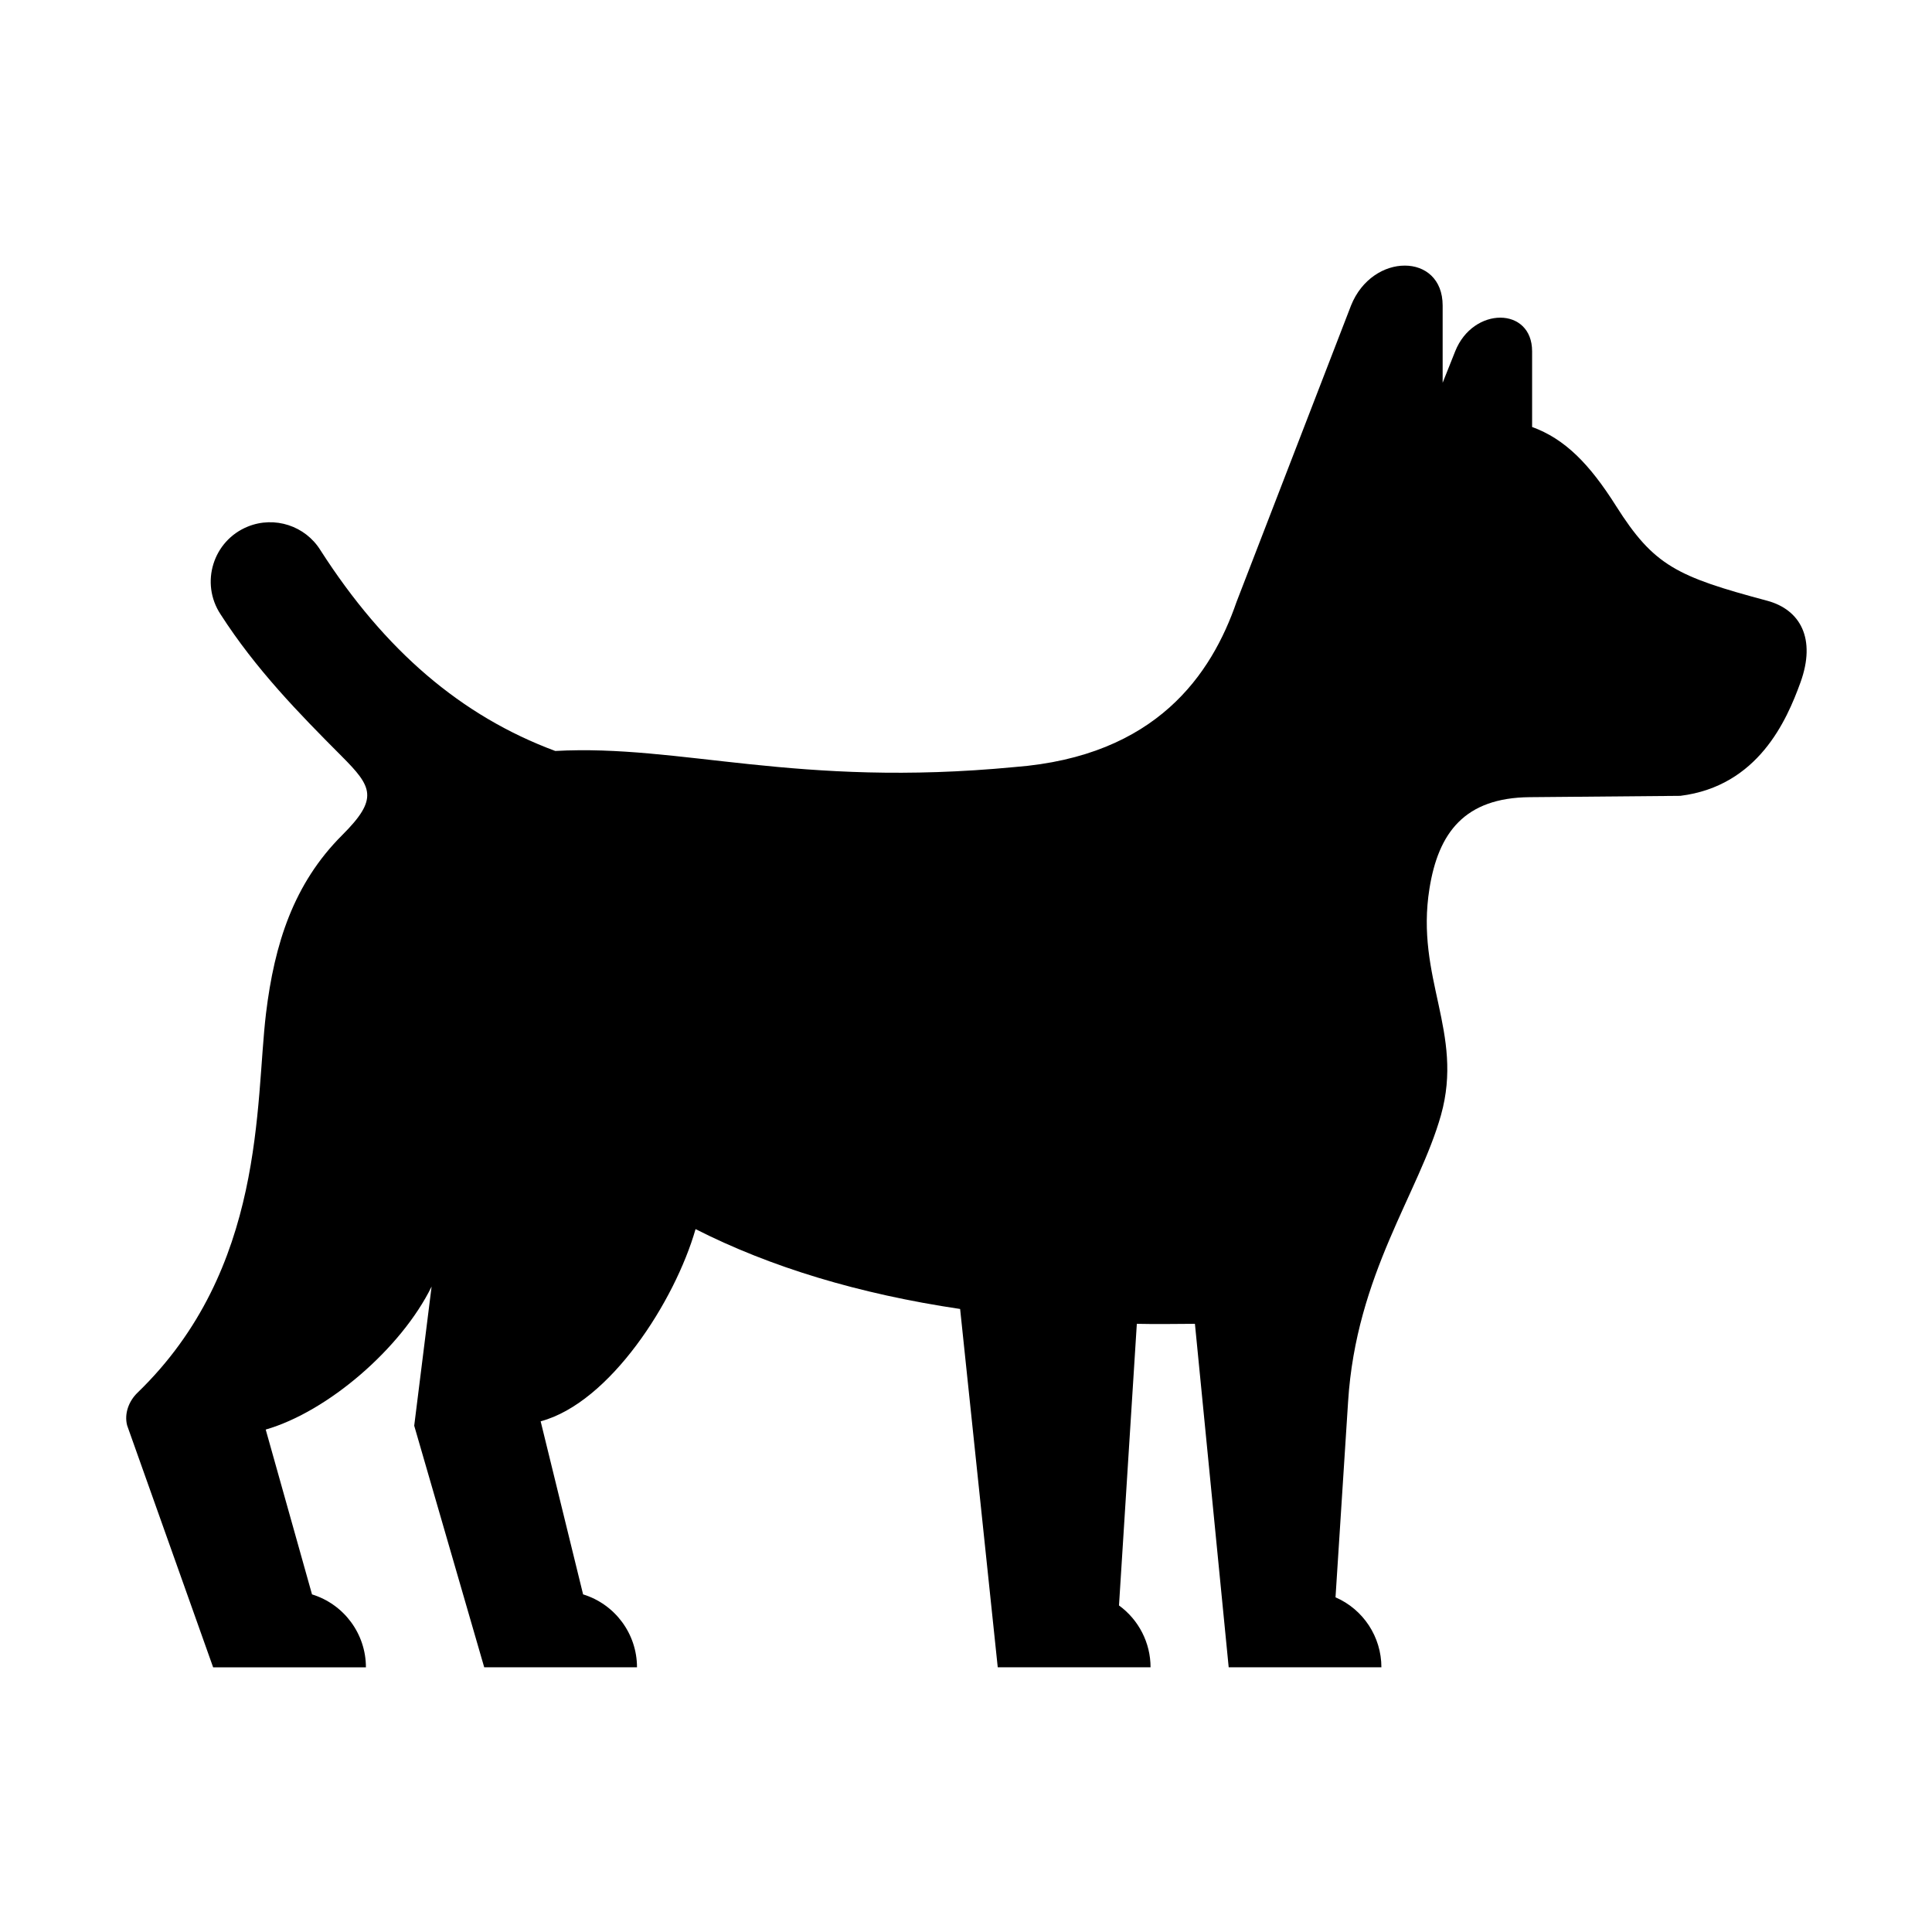
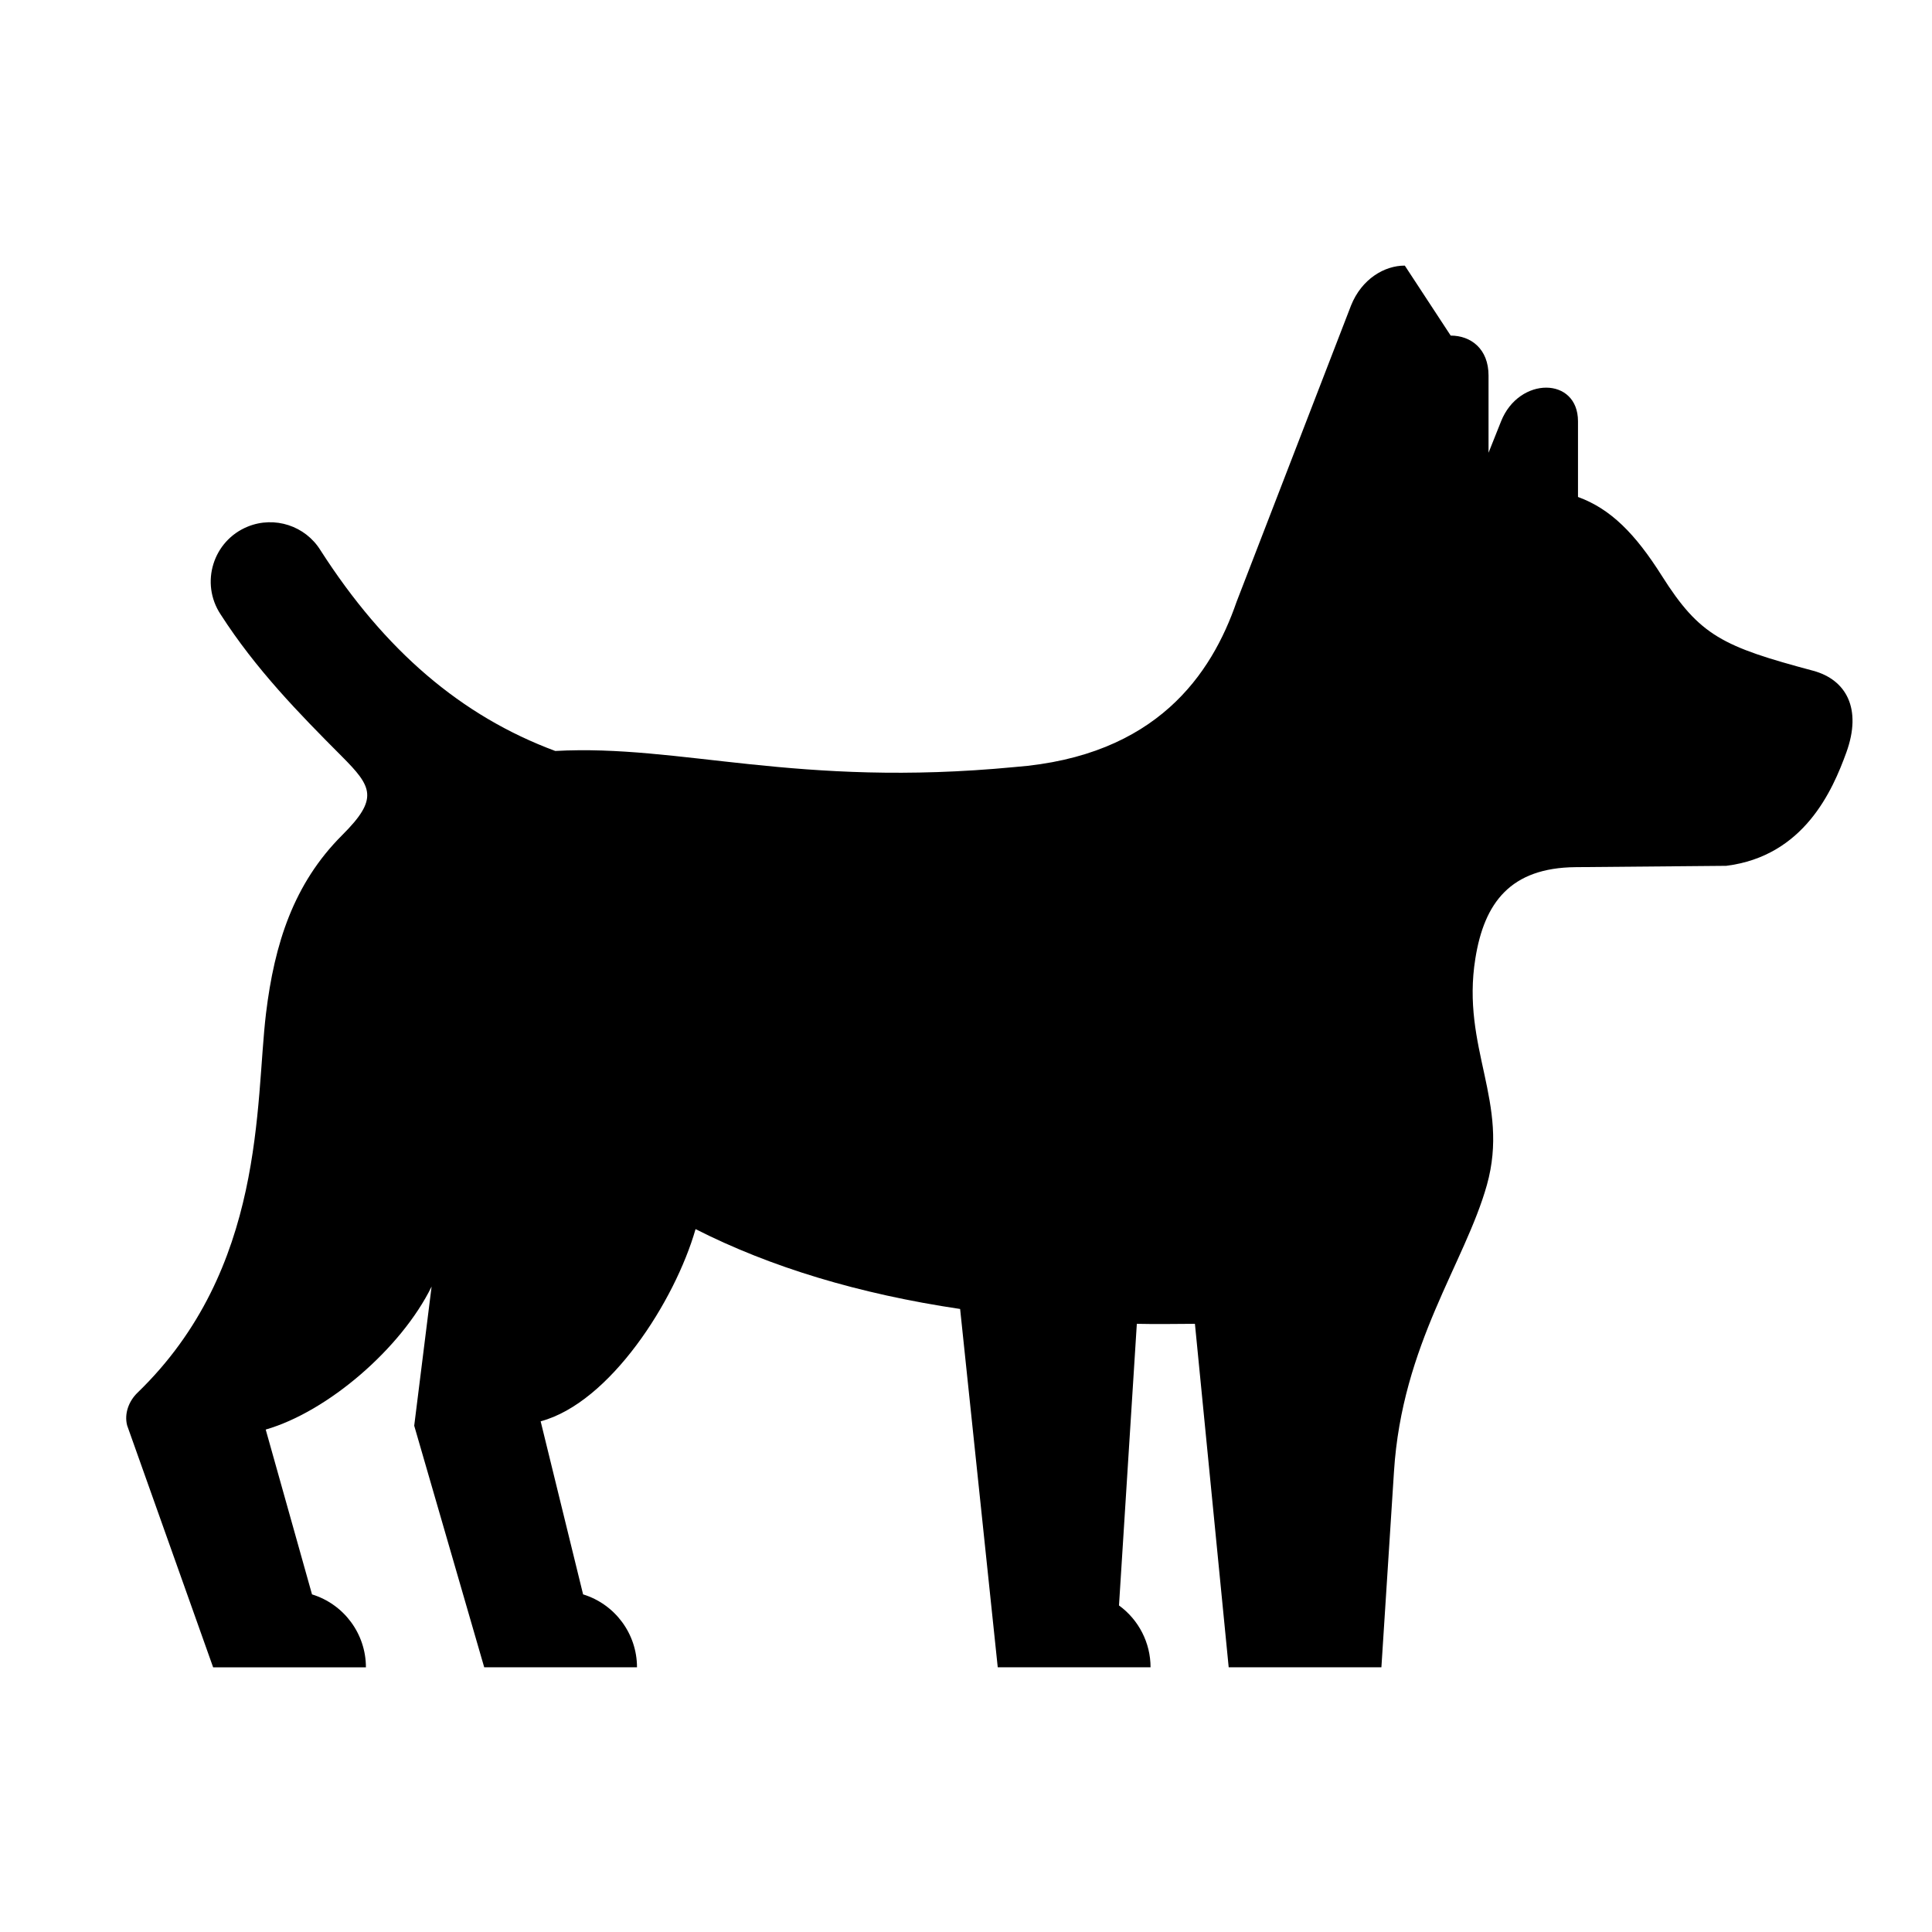
<svg xmlns="http://www.w3.org/2000/svg" fill="#000000" width="800px" height="800px" version="1.1" viewBox="144 144 512 512">
-   <path d="m516.29 214.39c-5.34-0.027-11.43 3.5-14.258 10.586l-30.348 78.57c-6.59 19.07-21.137 40.848-58.832 43.734-57.875 5.535-88.43-6.102-121.7-4.266-24.871-9.238-45.164-26.586-62.215-53.18-4.023-6.504-12.16-9.148-19.246-6.293-9.238 3.734-12.711 14.98-7.234 23.266 9.332 14.543 20.82 26.293 32.074 37.578 8.16 8.168 9.852 11.258 0.145 20.938-12.891 12.879-17.938 28.801-20.176 47.203-2.887 23.969-0.055 67.668-34.031 100.53-2.336 2.234-3.594 5.598-2.769 8.715l22.785 64.086h40.488c0-8.867-5.801-16.711-14.285-19.328l-12.27-43.68c16.469-4.758 35.949-21.551 43.961-37.902l-4.606 36.879 18.551 64.027h40.488c0-8.867-5.801-16.711-14.285-19.328l-11.246-45.863c18.359-4.926 35.57-31.836 41.051-50.934 19.941 10.117 43.32 17.176 70.113 21.164l9.969 94.961h40.496c0-6.481-3.117-12.574-8.363-16.391l4.727-74.637c5.012 0.117 10.203 0.027 15.395 0l8.949 91.027h40.469c0-8.055-4.781-15.34-12.16-18.547l3.332-51.836c2.129-33.789 18.832-55.336 24.625-75.98 6.129-21.922-6.879-36.297-3.055-60.031 2.363-14.777 9.297-24.047 26.562-24.199l39.906-0.352c20.645-2.57 28.203-20.008 31.84-30.027 4.227-11.66-0.055-19.301-8.773-21.668-24-6.414-30.062-9.27-40.094-25.129-7.055-11.168-13.551-17.758-22.242-20.93v-20.055c0-11.84-15.629-11.93-20.383 0l-3.324 8.34v-20.465c0-7.055-4.66-10.586-10.031-10.586z" />
+   <path d="m516.29 214.39c-5.34-0.027-11.43 3.5-14.258 10.586l-30.348 78.57c-6.59 19.07-21.137 40.848-58.832 43.734-57.875 5.535-88.43-6.102-121.7-4.266-24.871-9.238-45.164-26.586-62.215-53.18-4.023-6.504-12.16-9.148-19.246-6.293-9.238 3.734-12.711 14.98-7.234 23.266 9.332 14.543 20.82 26.293 32.074 37.578 8.16 8.168 9.852 11.258 0.145 20.938-12.891 12.879-17.938 28.801-20.176 47.203-2.887 23.969-0.055 67.668-34.031 100.53-2.336 2.234-3.594 5.598-2.769 8.715l22.785 64.086h40.488c0-8.867-5.801-16.711-14.285-19.328l-12.27-43.68c16.469-4.758 35.949-21.551 43.961-37.902l-4.606 36.879 18.551 64.027h40.488c0-8.867-5.801-16.711-14.285-19.328l-11.246-45.863c18.359-4.926 35.57-31.836 41.051-50.934 19.941 10.117 43.32 17.176 70.113 21.164l9.969 94.961h40.496c0-6.481-3.117-12.574-8.363-16.391l4.727-74.637c5.012 0.117 10.203 0.027 15.395 0l8.949 91.027h40.469l3.332-51.836c2.129-33.789 18.832-55.336 24.625-75.98 6.129-21.922-6.879-36.297-3.055-60.031 2.363-14.777 9.297-24.047 26.562-24.199l39.906-0.352c20.645-2.57 28.203-20.008 31.84-30.027 4.227-11.66-0.055-19.301-8.773-21.668-24-6.414-30.062-9.27-40.094-25.129-7.055-11.168-13.551-17.758-22.242-20.93v-20.055c0-11.84-15.629-11.93-20.383 0l-3.324 8.34v-20.465c0-7.055-4.66-10.586-10.031-10.586z" />
</svg>